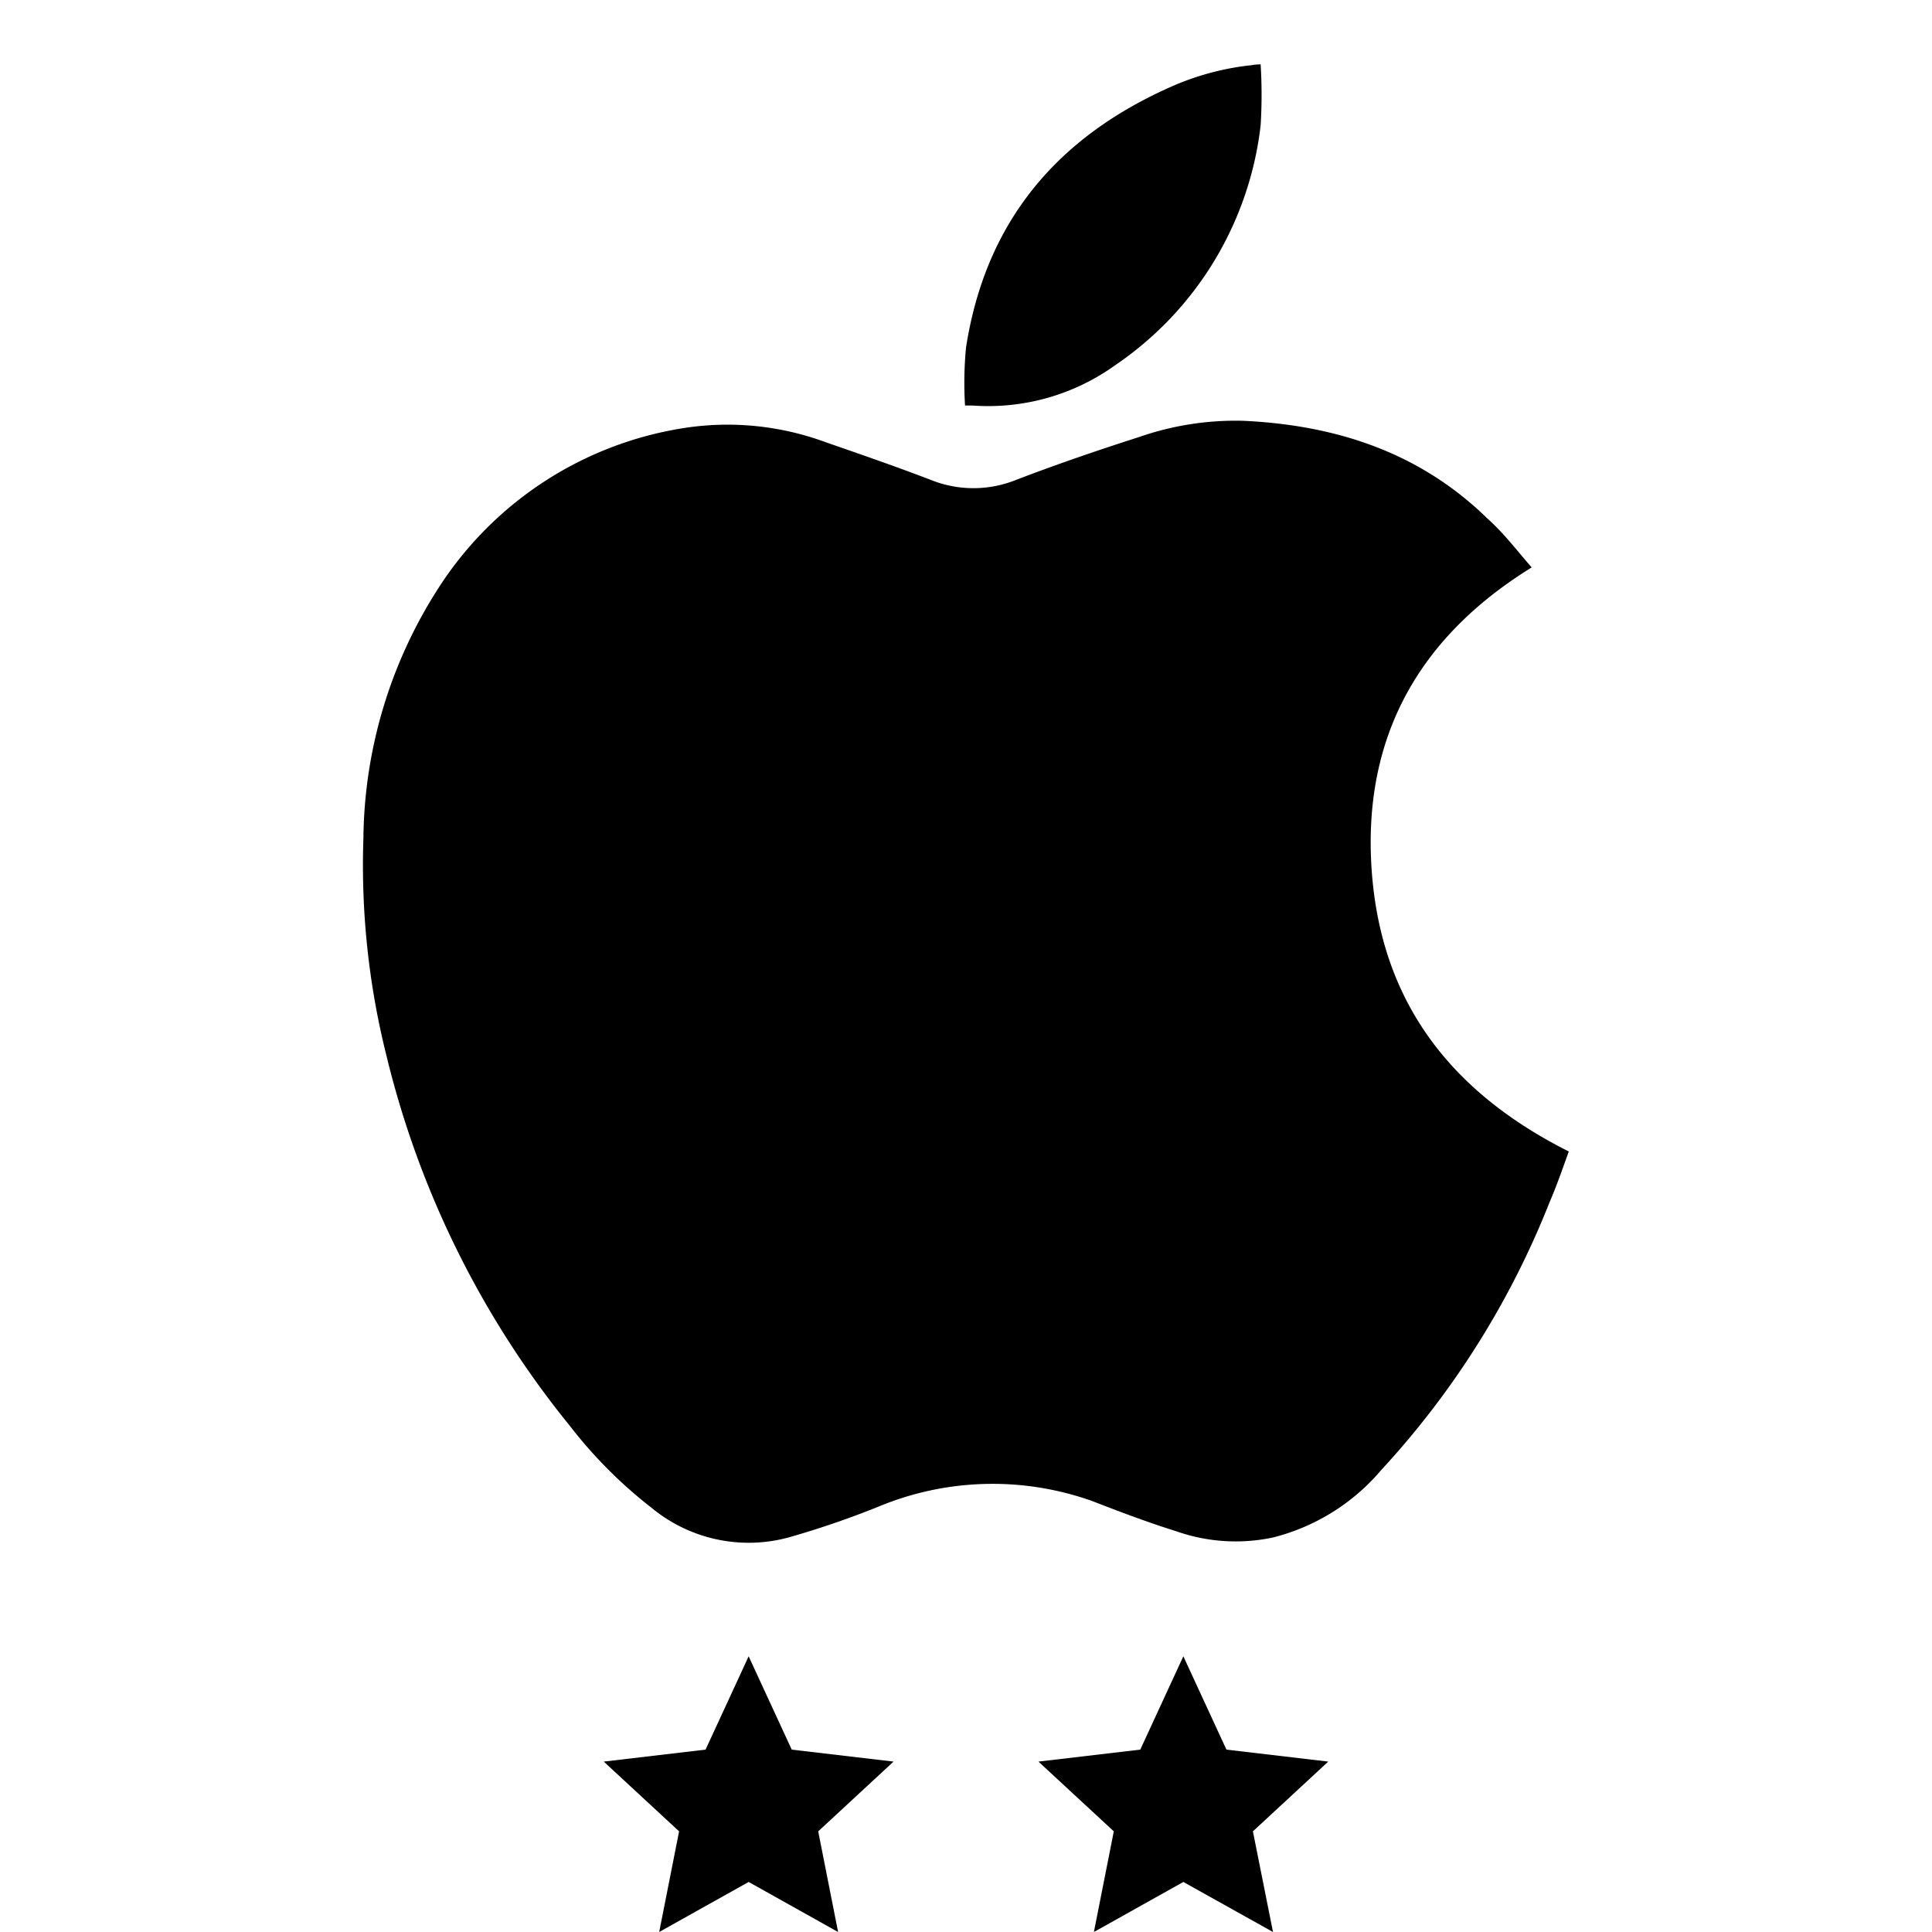
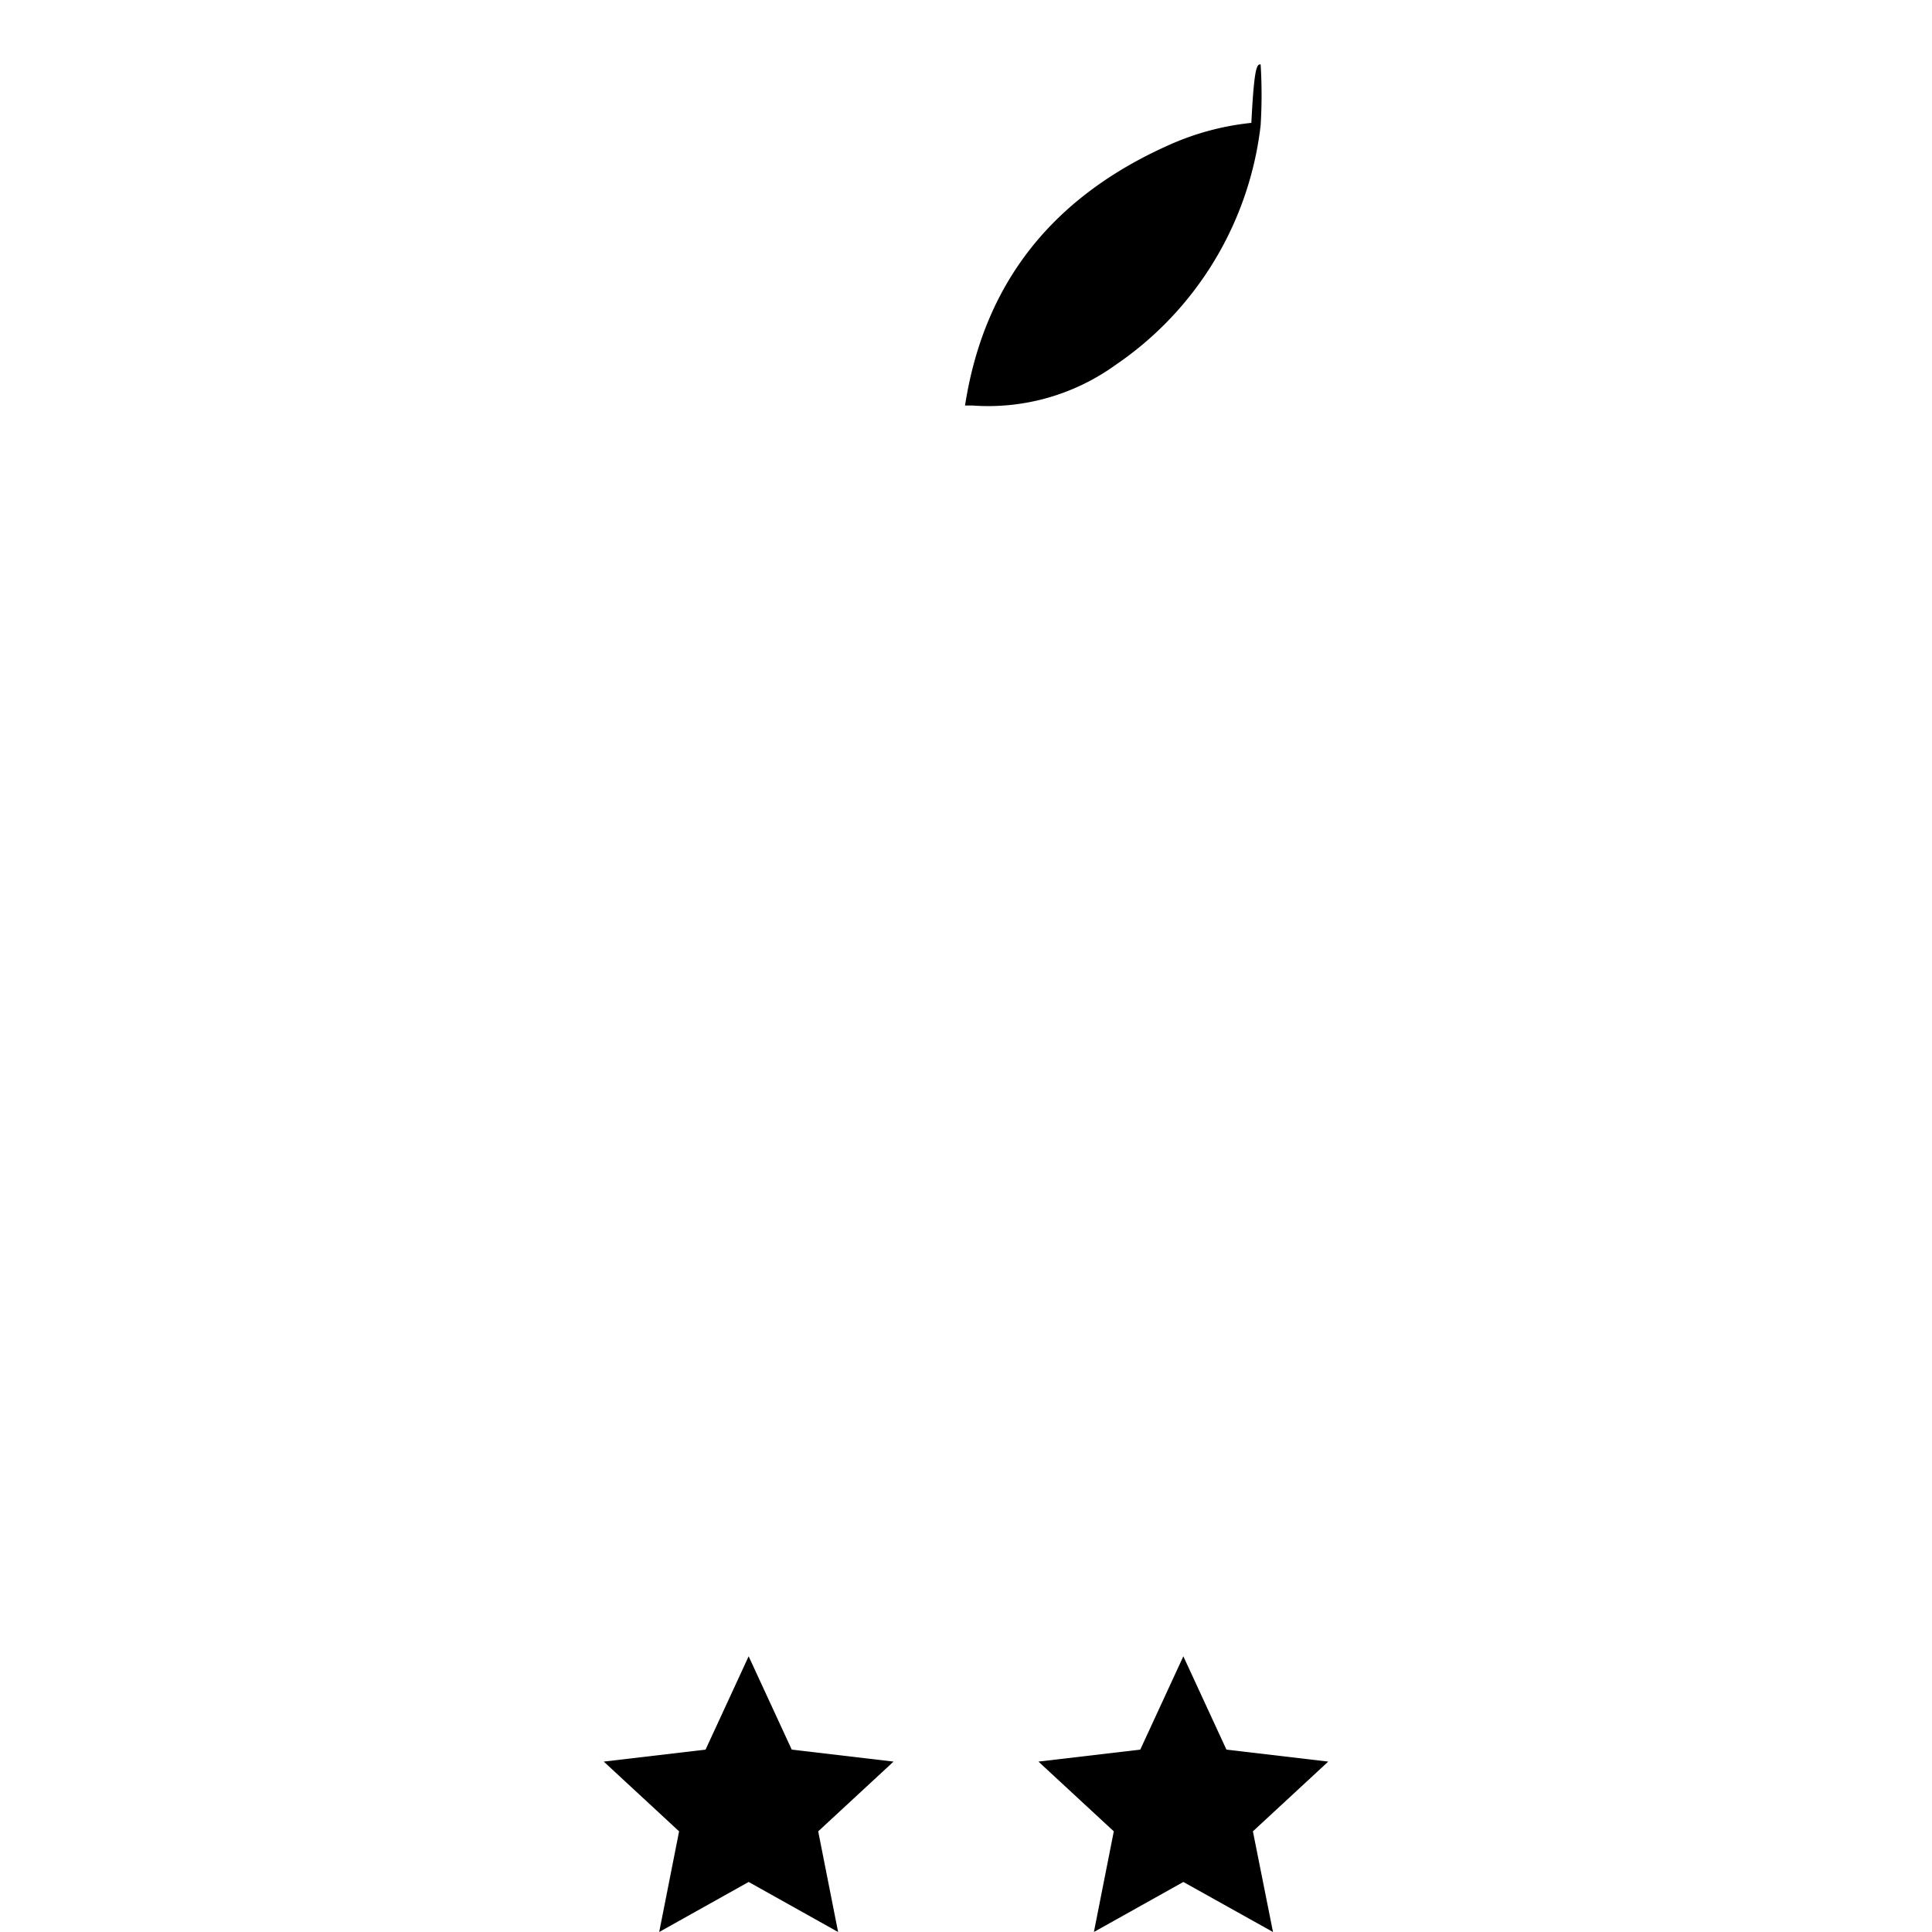
<svg xmlns="http://www.w3.org/2000/svg" id="Layer_1" data-name="Layer 1" viewBox="0 0 100 100">
  <title>Apple Software_2-Authority</title>
  <polygon points="38.75 97.41 34.12 100 35.15 94.79 31.25 91.18 36.52 90.56 38.75 85.73 40.98 90.56 46.25 91.18 42.35 94.79 43.38 100 38.75 97.41" />
  <polygon points="61.25 97.41 56.62 100 57.65 94.79 53.75 91.18 59.02 90.56 61.25 85.73 63.48 90.56 68.75 91.18 64.85 94.79 65.89 100 61.25 97.41" />
-   <path d="M79.28,29.37C73.4,33,70.51,38.21,71,45.07S75.15,56.56,81.2,59.6c-.31.86-.62,1.76-1,2.64A44.51,44.51,0,0,1,71.5,76.08a10.81,10.81,0,0,1-5.61,3.5,9.27,9.27,0,0,1-5-.32c-1.47-.46-2.9-1-4.34-1.56A15.38,15.38,0,0,0,45.43,78a46.56,46.56,0,0,1-4.62,1.58,7.89,7.89,0,0,1-7.09-1.54,23.69,23.69,0,0,1-4.21-4.22A48.46,48.46,0,0,1,20,54.63a40.53,40.53,0,0,1-1.19-11.24,24.34,24.34,0,0,1,4-13.13,18.48,18.48,0,0,1,12.56-8.1,14.68,14.68,0,0,1,7.37.73c1.82.63,3.64,1.26,5.44,1.95a5.9,5.9,0,0,0,4.41,0c2.11-.81,4.25-1.54,6.4-2.23a15.2,15.2,0,0,1,5.35-.83c4.8.22,9.15,1.63,12.66,5.07C77.85,27.61,78.52,28.5,79.28,29.37Z" />
-   <path d="M65.25,3.33a25.56,25.56,0,0,1,0,3.16,17.41,17.41,0,0,1-7.51,12.4,11.26,11.26,0,0,1-7.4,2.1l-.27,0-.12,0A19.22,19.22,0,0,1,50,18c1-6.48,4.66-10.86,10.57-13.49a13.87,13.87,0,0,1,4.25-1.14C64.92,3.34,65.07,3.34,65.25,3.33Z" />
+   <path d="M65.25,3.33a25.56,25.56,0,0,1,0,3.16,17.41,17.41,0,0,1-7.51,12.4,11.26,11.26,0,0,1-7.4,2.1l-.27,0-.12,0c1-6.48,4.66-10.86,10.57-13.49a13.87,13.87,0,0,1,4.25-1.14C64.92,3.34,65.07,3.34,65.25,3.33Z" />
</svg>